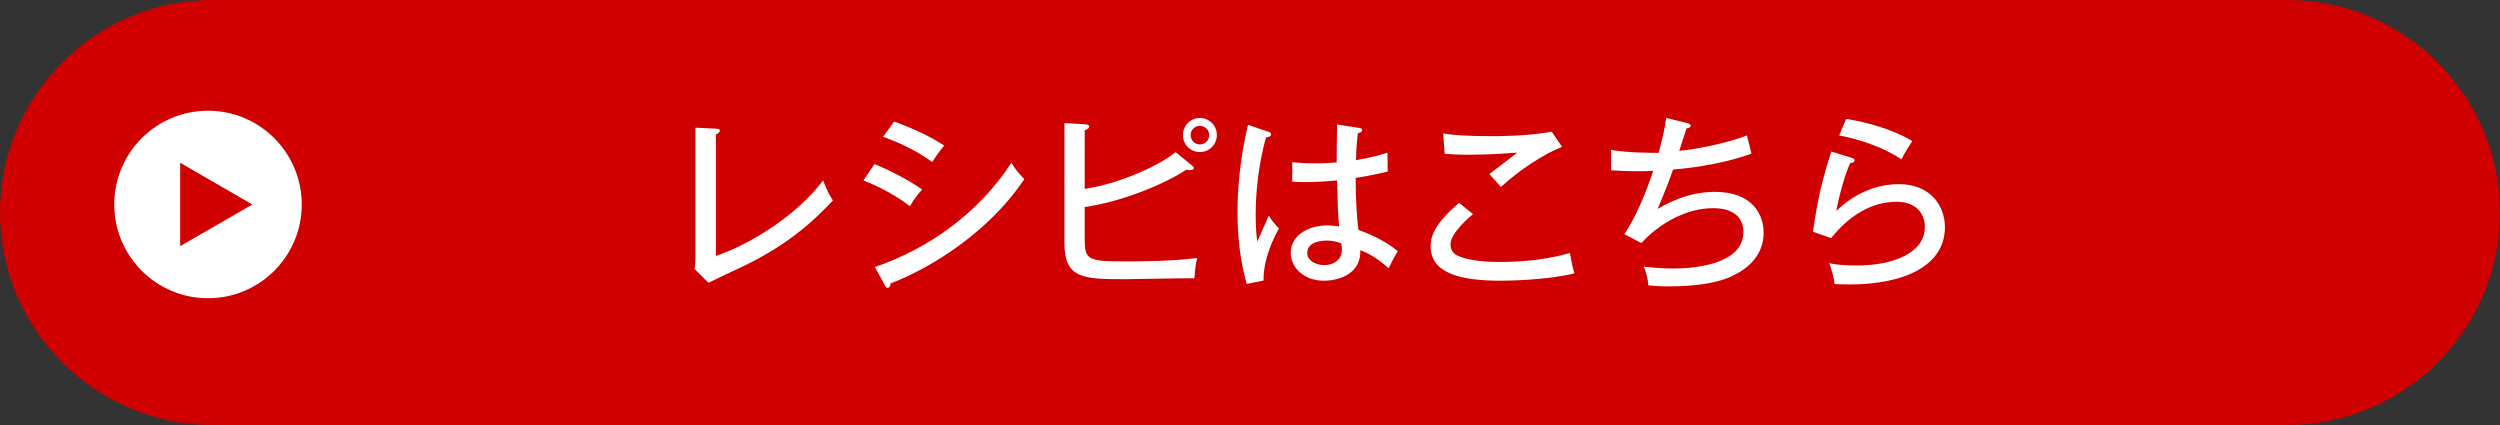
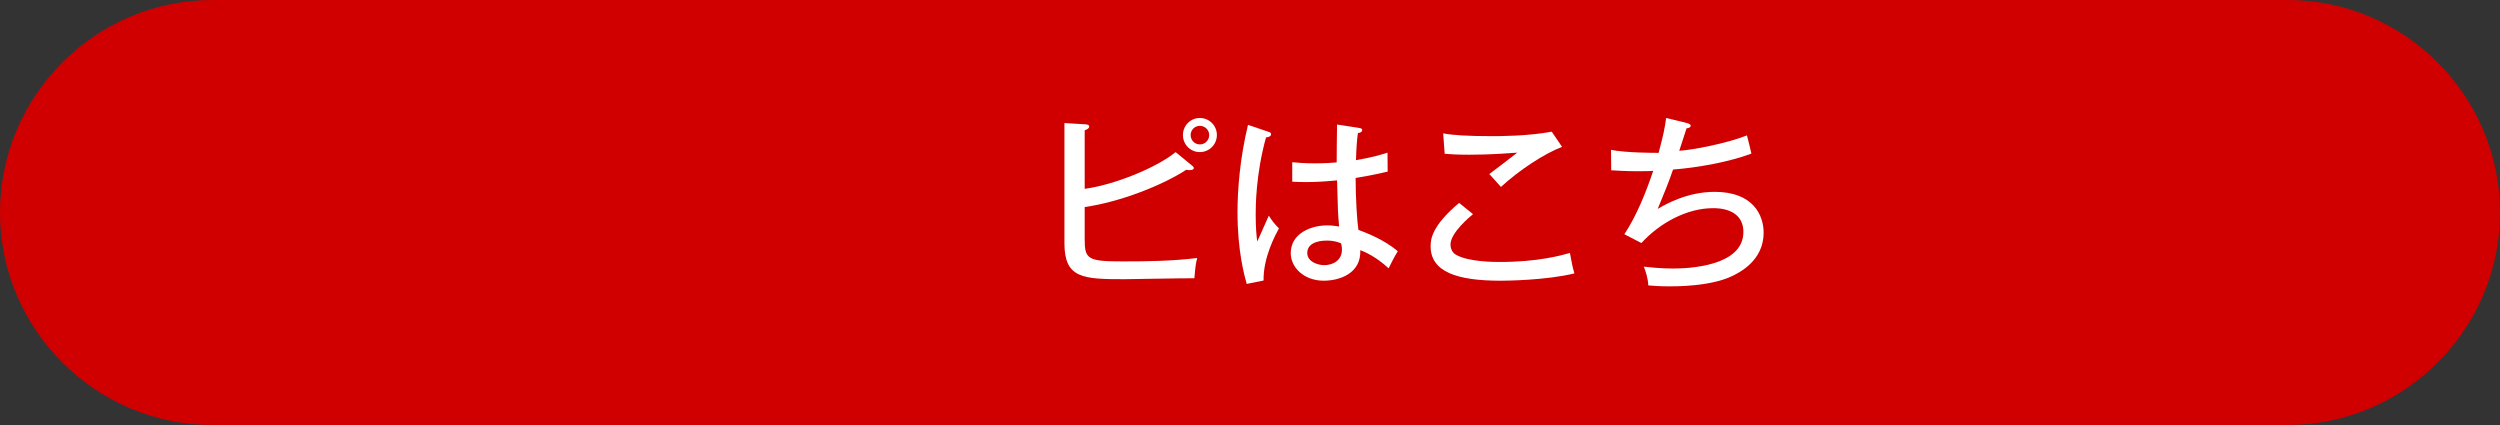
<svg xmlns="http://www.w3.org/2000/svg" version="1.1" baseProfile="tiny" x="0px" y="0px" viewBox="0 0 200 34" overflow="visible" xml:space="preserve">
  <rect x="0" y="0" width="200" height="34" fill="#333333" stroke="none" />
  <g id="Back">
</g>
  <g id="Footer">
</g>
  <g id="Contents">
    <g>
      <path fill="#D10000" d="M17,0C7.65,0,0,7.65,0,17l0,0c0,9.35,7.65,17,17,17h166c9.35,0,17-7.65,17-17l0,0c0-9.35-7.65-17-17-17H17    z" />
      <g>
-         <path fill="#FFFFFF" d="M57.27,10.292c0.195,0.016,0.315,0.016,0.315,0.15c0,0.18-0.225,0.27-0.315,0.314v9.72     c2.85-0.96,6.569-3.345,8.58-6.045c0.36,0.9,0.39,0.96,0.78,1.605c-1.335,1.425-3.33,3.39-7.05,5.205     c-0.465,0.225-2.505,1.17-2.91,1.38l-1.11-1.11c0.045-0.195,0.075-0.689,0.075-0.885v-10.41L57.27,10.292z" />
-         <path fill="#FFFFFF" d="M69.96,13.127c0.96,0.375,2.88,1.335,3.81,2.04c-0.51,0.525-0.885,1.17-0.975,1.335     c-1.485-1.17-3.27-1.89-3.72-2.07L69.96,13.127z M69.99,21.362c4.305-1.471,8.31-4.32,10.92-8.34     c0.39,0.614,0.555,0.81,1.035,1.305c-3.21,4.785-8.339,7.47-10.694,8.34c-0.015,0.135-0.06,0.359-0.24,0.359     c-0.09,0-0.165-0.09-0.225-0.21L69.99,21.362z M71.535,9.723c1.995,0.734,3.135,1.364,4.005,1.92     c-0.3,0.33-0.735,0.96-0.96,1.319c-1.395-1.005-2.76-1.59-3.93-2.024L71.535,9.723z" />
        <path fill="#FFFFFF" d="M86.775,19.172c0,1.59,0.285,1.74,3.09,1.74c1.965,0,3.945-0.03,5.91-0.271     c-0.12,0.495-0.135,0.601-0.225,1.62c-0.885-0.015-4.8,0.075-5.595,0.075c-3.3,0-4.8-0.061-4.8-2.865V9.843l1.695,0.104     c0.135,0.015,0.285,0.03,0.285,0.18c0,0.15-0.15,0.21-0.36,0.301v4.68c2.415-0.33,5.775-1.71,7.274-2.94l1.335,1.095     c0.06,0.046,0.12,0.105,0.12,0.181c0,0.12-0.135,0.165-0.33,0.165c-0.075,0-0.165,0-0.27-0.03     c-1.905,1.245-5.294,2.58-8.129,2.985V19.172z M97.35,10.803c0,0.749-0.6,1.364-1.365,1.364c-0.75,0-1.35-0.6-1.35-1.364     c0-0.766,0.615-1.365,1.35-1.365C96.734,9.438,97.35,10.037,97.35,10.803z M95.25,10.803c0,0.42,0.33,0.749,0.735,0.749     c0.42,0,0.75-0.329,0.75-0.749c0-0.405-0.33-0.735-0.75-0.735C95.58,10.067,95.25,10.397,95.25,10.803z" />
        <path fill="#FFFFFF" d="M101.49,10.547c0.165,0.061,0.195,0.091,0.195,0.21c0,0.105-0.12,0.21-0.405,0.24     c-0.825,2.97-0.825,5.58-0.825,6.165c0,1.05,0.06,1.649,0.12,2.16c0.165-0.315,0.78-1.771,0.93-2.07     c0.255,0.405,0.48,0.69,0.81,1.02c-0.285,0.525-1.26,2.311-1.23,4.17l-1.35,0.271C99.54,22.007,99,20.057,99,16.982     c0-1.801,0.195-4.335,0.84-6.99L101.49,10.547z M108.794,10.247c0.15,0.03,0.18,0.09,0.18,0.15c0,0.194-0.21,0.225-0.345,0.255     c-0.06,0.479-0.12,1.02-0.15,2.16c1.335-0.226,1.95-0.42,2.52-0.601l0.015,1.516c-0.465,0.104-1.245,0.3-2.565,0.51     c0,1.635,0.12,3.495,0.225,4.154c0.525,0.195,2.01,0.735,3.15,1.71c-0.21,0.315-0.54,0.96-0.735,1.365     c-1.005-0.93-1.875-1.305-2.265-1.455c0.075,1.89-1.695,2.445-2.925,2.445c-1.59,0-2.64-1.065-2.64-2.205     c0-1.59,1.635-2.22,2.91-2.22c0.39,0,0.69,0.045,0.96,0.09c-0.09-1.005-0.105-1.275-0.165-3.69     c-0.93,0.091-1.785,0.136-2.46,0.136c-0.48,0-0.795-0.016-1.125-0.03v-1.56c0.45,0.045,1.005,0.09,1.815,0.09     c0.84,0,1.41-0.045,1.74-0.075c0-0.81,0.015-2.04,0.03-3.03L108.794,10.247z M106.14,19.247c-0.195,0-1.56,0-1.56,0.99     c0,0.689,0.81,0.975,1.365,0.975c0.66,0,1.41-0.36,1.41-1.245c0-0.135-0.015-0.255-0.06-0.495     C107.084,19.382,106.74,19.247,106.14,19.247z" />
        <path fill="#FFFFFF" d="M117.84,17.132c-0.255,0.21-1.8,1.485-1.8,2.43c0,0.525,0.33,0.766,0.45,0.825     c1.005,0.57,3.06,0.57,3.495,0.57c3.075,0,4.905-0.525,5.609-0.72c0.15,0.795,0.195,1.095,0.36,1.635     c-2.265,0.555-5.475,0.585-5.91,0.585c-3.48,0-5.595-0.705-5.595-2.76c0-0.585,0.12-1.65,2.28-3.465L117.84,17.132z      M124.964,11.747c-1.47,0.57-3.465,1.89-4.89,3.21c-0.15-0.165-0.795-0.9-0.93-1.035c0.21-0.149,2.04-1.545,2.235-1.71     c-0.69,0.045-2.04,0.165-3.84,0.165c-1.05,0-1.605-0.045-1.965-0.075l-0.12-1.635c0.75,0.15,1.965,0.226,3.959,0.226     c0.435,0,2.835,0,4.725-0.36L124.964,11.747z" />
        <path fill="#FFFFFF" d="M134.955,9.843c0.104,0.029,0.3,0.09,0.3,0.21c0,0.164-0.24,0.21-0.33,0.21     c-0.09,0.284-0.51,1.545-0.585,1.8c1.095-0.075,3.72-0.57,5.415-1.23c0.029,0.075,0.359,1.44,0.359,1.455     c-1.8,0.675-4.319,1.125-6.27,1.275c-0.33,0.975-0.69,1.845-1.229,3.149c0.614-0.36,2.354-1.365,4.56-1.365     c3.104,0,3.915,1.891,3.915,3.271c0,2.22-1.905,3.18-2.58,3.494c-1.74,0.811-4.455,0.796-4.98,0.796     c-0.795,0-1.26-0.046-1.664-0.075c-0.03-0.601-0.24-1.2-0.36-1.5c0.465,0.045,1.29,0.149,2.34,0.149     c1.29,0,5.625-0.194,5.625-2.925c0-1.904-2.055-1.904-2.415-1.904c-2.13,0-4.29,1.199-5.745,2.79l-1.364-0.705     c0.975-1.455,1.739-3.375,2.31-5.07c-0.165,0.016-0.57,0.03-1.185,0.03c-1.006,0-1.665-0.045-2.176-0.075l-0.015-1.635     c1.215,0.24,3.405,0.24,3.81,0.24c0.36-1.365,0.495-1.965,0.601-2.79L134.955,9.843z" />
-         <path fill="#FFFFFF" d="M148.2,12.647c0.06,0.015,0.165,0.075,0.165,0.18c0,0.15-0.165,0.225-0.346,0.21     c-0.42,0.9-0.915,2.67-1.109,3.84c1.38-1.35,3.135-2.145,5.024-2.145c2.4,0,3.66,1.635,3.66,3.449c0,3-3.12,4.575-7.635,4.575     c-0.51,0-0.885-0.015-1.186-0.03c-0.029-0.21-0.119-0.66-0.165-0.825c-0.18-0.614-0.21-0.689-0.27-0.84     c0.479,0.09,1.11,0.181,2.175,0.181c2.91,0,5.475-0.99,5.475-3.09c0-1.096-0.75-2.011-2.25-2.011c-2.13,0-3.914,1.23-5.249,2.91     l-1.455-0.51c0.404-2.729,0.734-4.11,1.47-6.42L148.2,12.647z M147.689,9.513c0.511,0.074,3.21,0.524,5.295,1.77     c-0.375,0.57-0.569,0.885-0.87,1.47c-1.364-0.944-3.375-1.62-4.979-1.92L147.689,9.513z" />
      </g>
      <g>
-         <circle fill="#FFFFFF" cx="16.64" cy="16.358" r="7.5" />
        <polygon fill="#D10000" points="20.188,16.358 14.414,19.692 14.414,13.024    " />
      </g>
    </g>
  </g>
  <g id="Slider3">
</g>
  <g id="Slider2">
</g>
  <g id="Slider1_1_">
</g>
  <g id="Slider0">
</g>
  <g id="Header">
</g>
</svg>